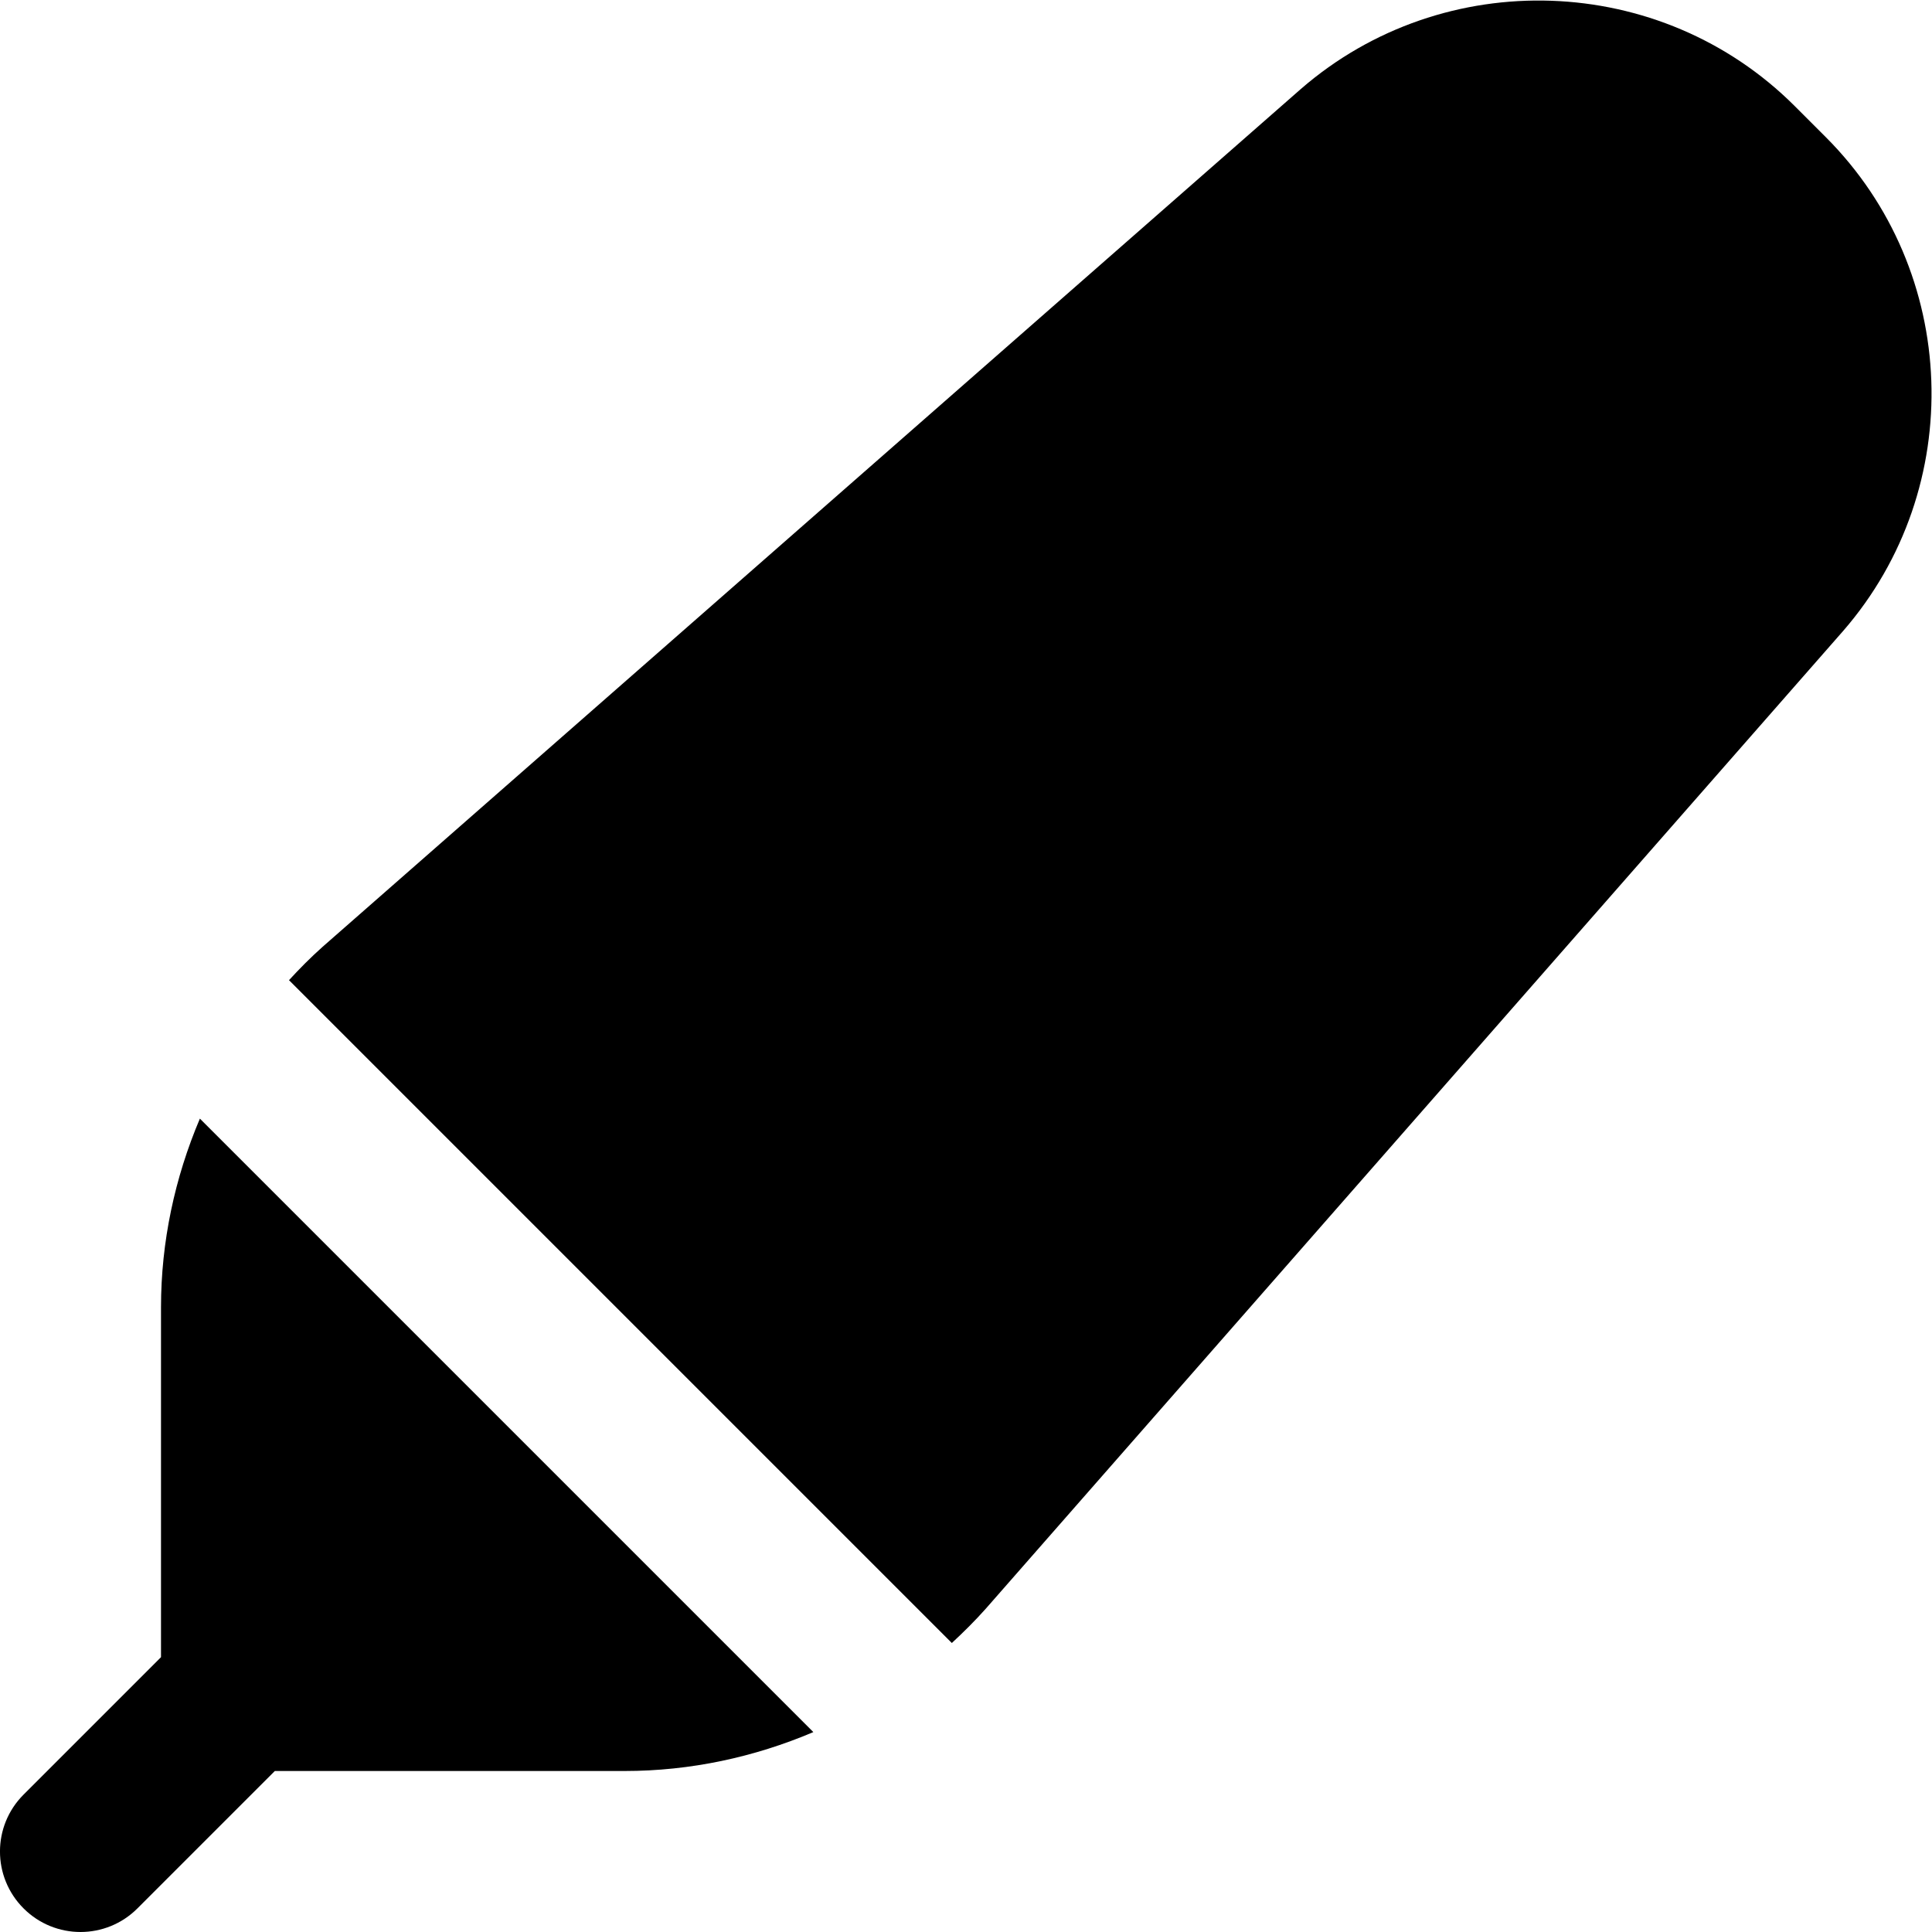
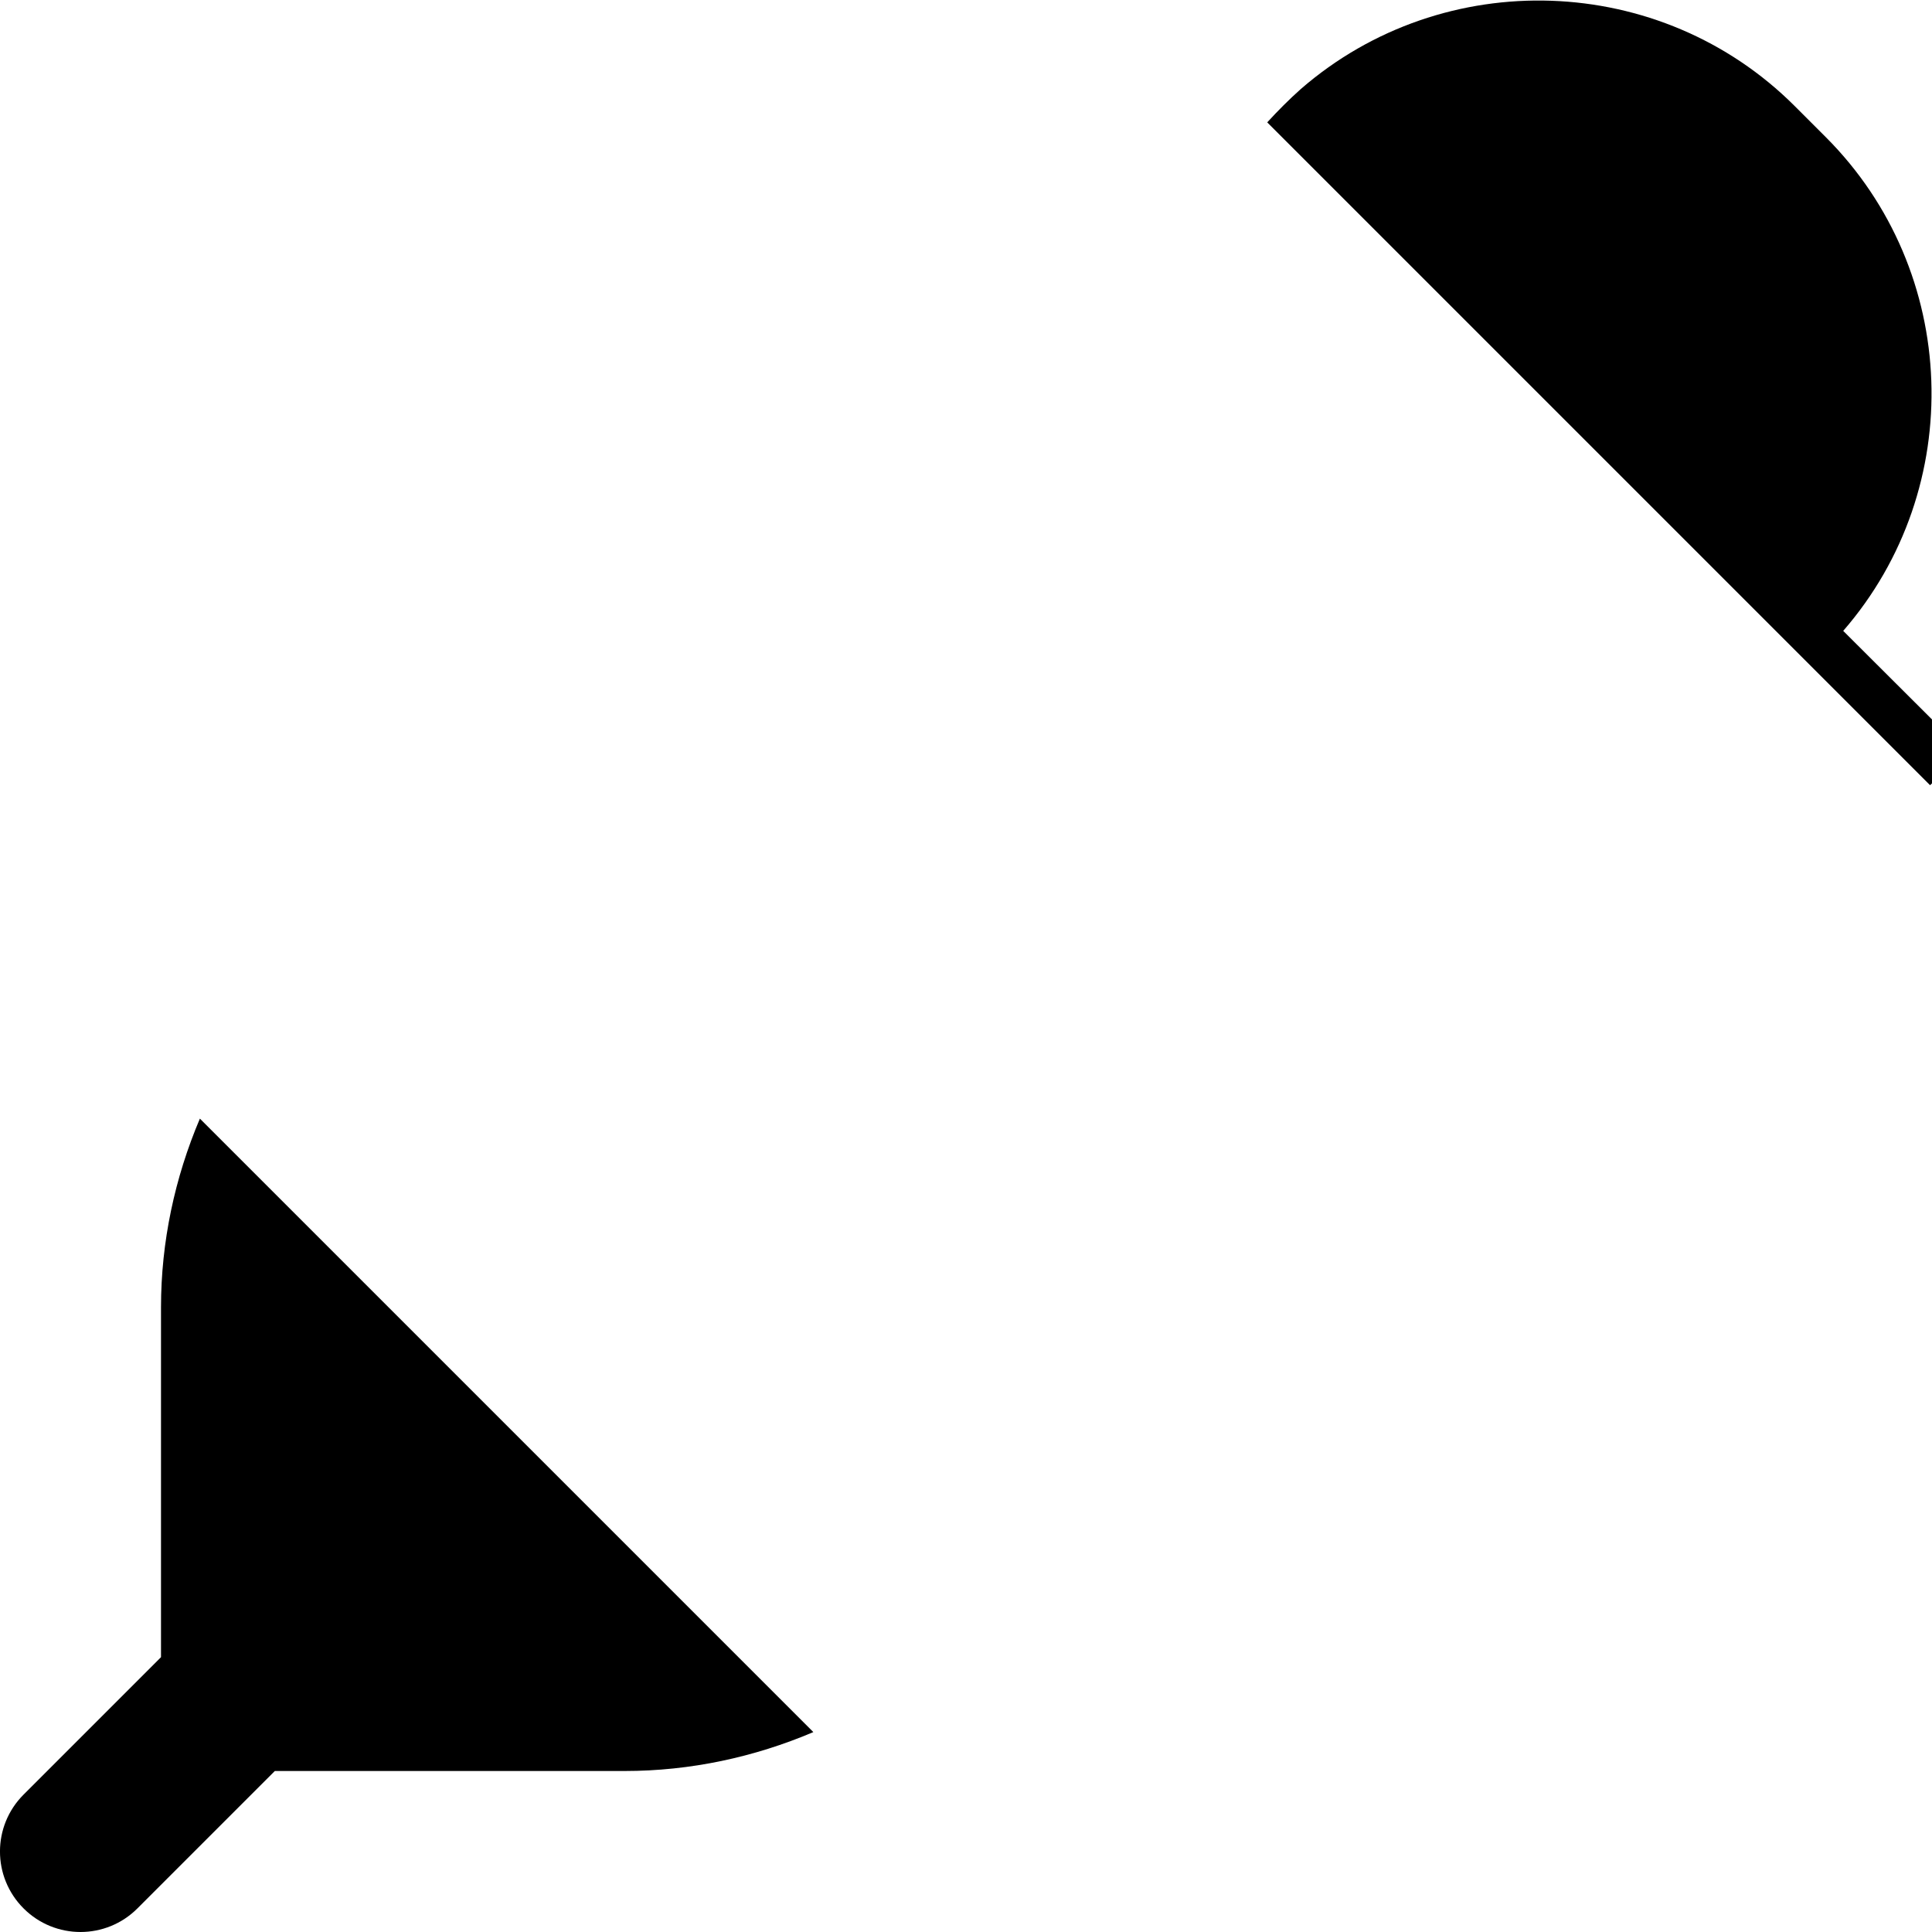
<svg xmlns="http://www.w3.org/2000/svg" id="Layer_1" data-name="Layer 1" viewBox="0 0 24 24" width="512" height="512">
-   <path d="M10.103,21.517c-.734,.312-1.529,.483-2.343,.483H3.414l-1.707,1.707c-.195,.195-.451,.293-.707,.293s-.512-.098-.707-.293c-.391-.391-.391-1.023,0-1.414l1.707-1.707v-4.346c0-.814,.171-1.609,.483-2.344l7.62,7.62ZM22.682,1.705l-.387-.387c-1.662-1.662-4.357-1.757-6.136-.212L4.007,11.762c-.147,.131-.285,.27-.417,.414l8.234,8.234c.145-.134,.286-.274,.419-.423L22.897,7.837c1.543-1.776,1.447-4.47-.216-6.133Z" />
+   <path d="M10.103,21.517c-.734,.312-1.529,.483-2.343,.483H3.414l-1.707,1.707c-.195,.195-.451,.293-.707,.293s-.512-.098-.707-.293c-.391-.391-.391-1.023,0-1.414l1.707-1.707v-4.346c0-.814,.171-1.609,.483-2.344l7.62,7.62ZM22.682,1.705l-.387-.387c-1.662-1.662-4.357-1.757-6.136-.212c-.147,.131-.285,.27-.417,.414l8.234,8.234c.145-.134,.286-.274,.419-.423L22.897,7.837c1.543-1.776,1.447-4.47-.216-6.133Z" />
</svg>